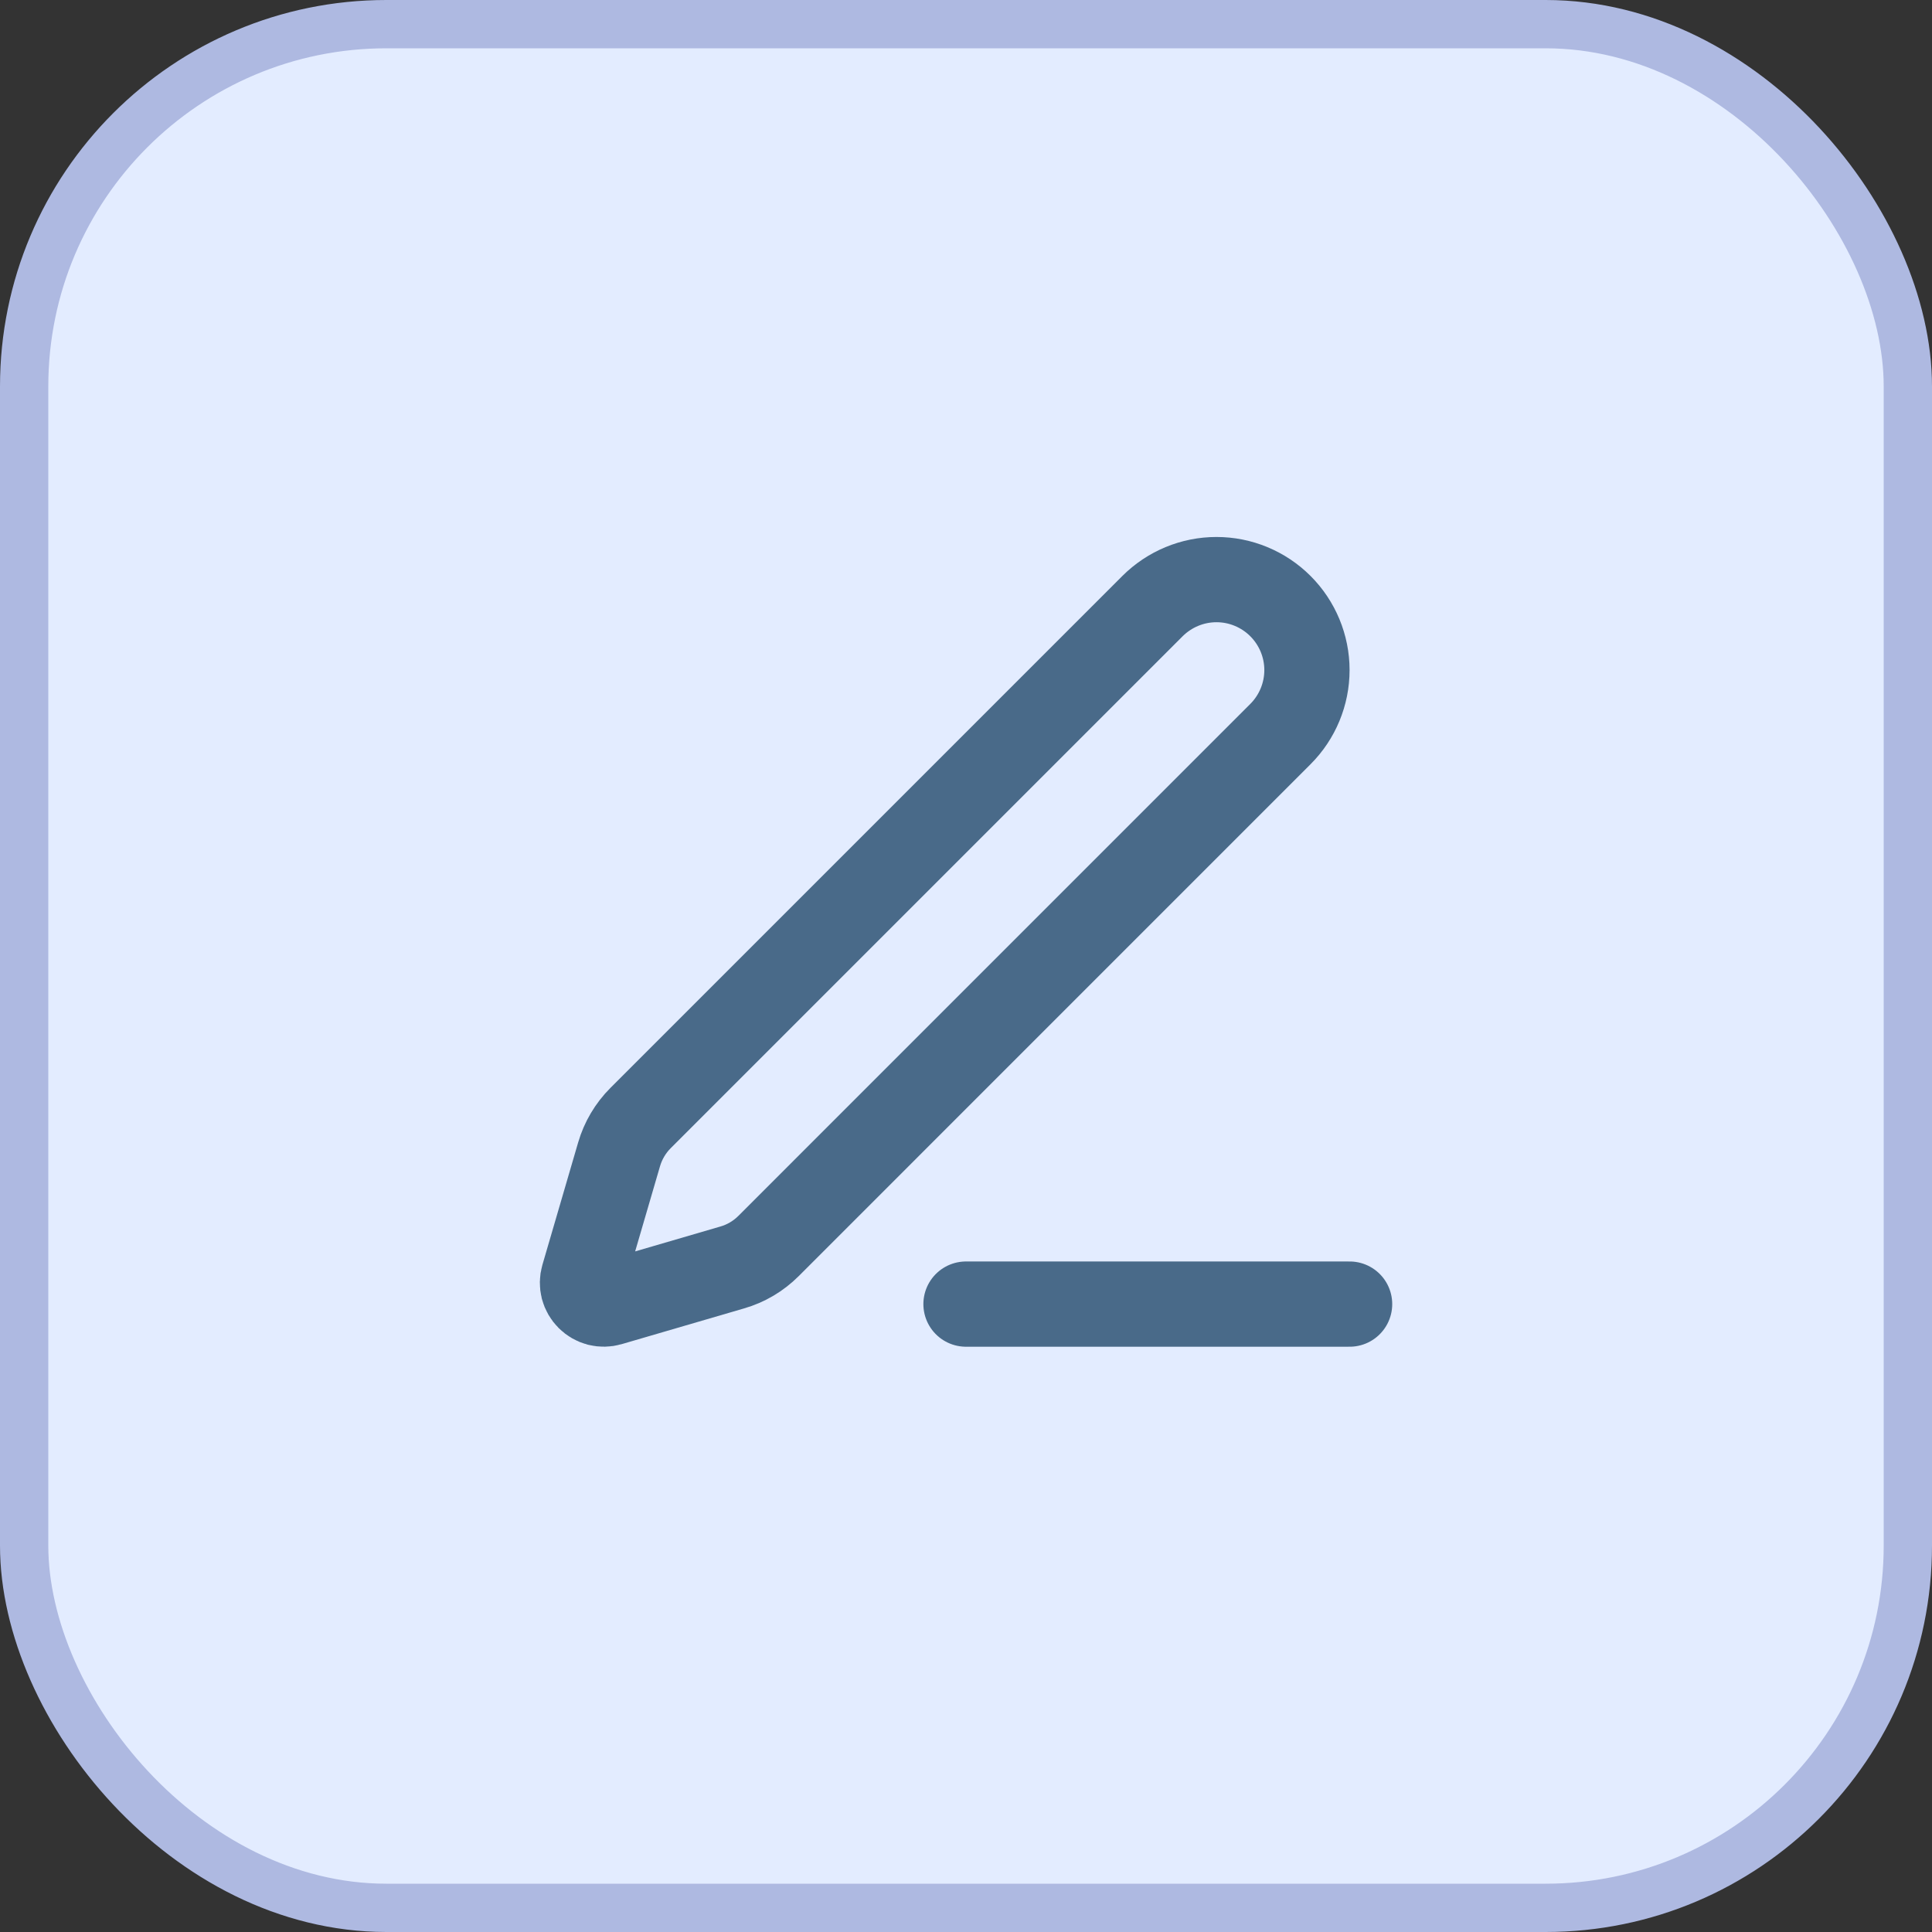
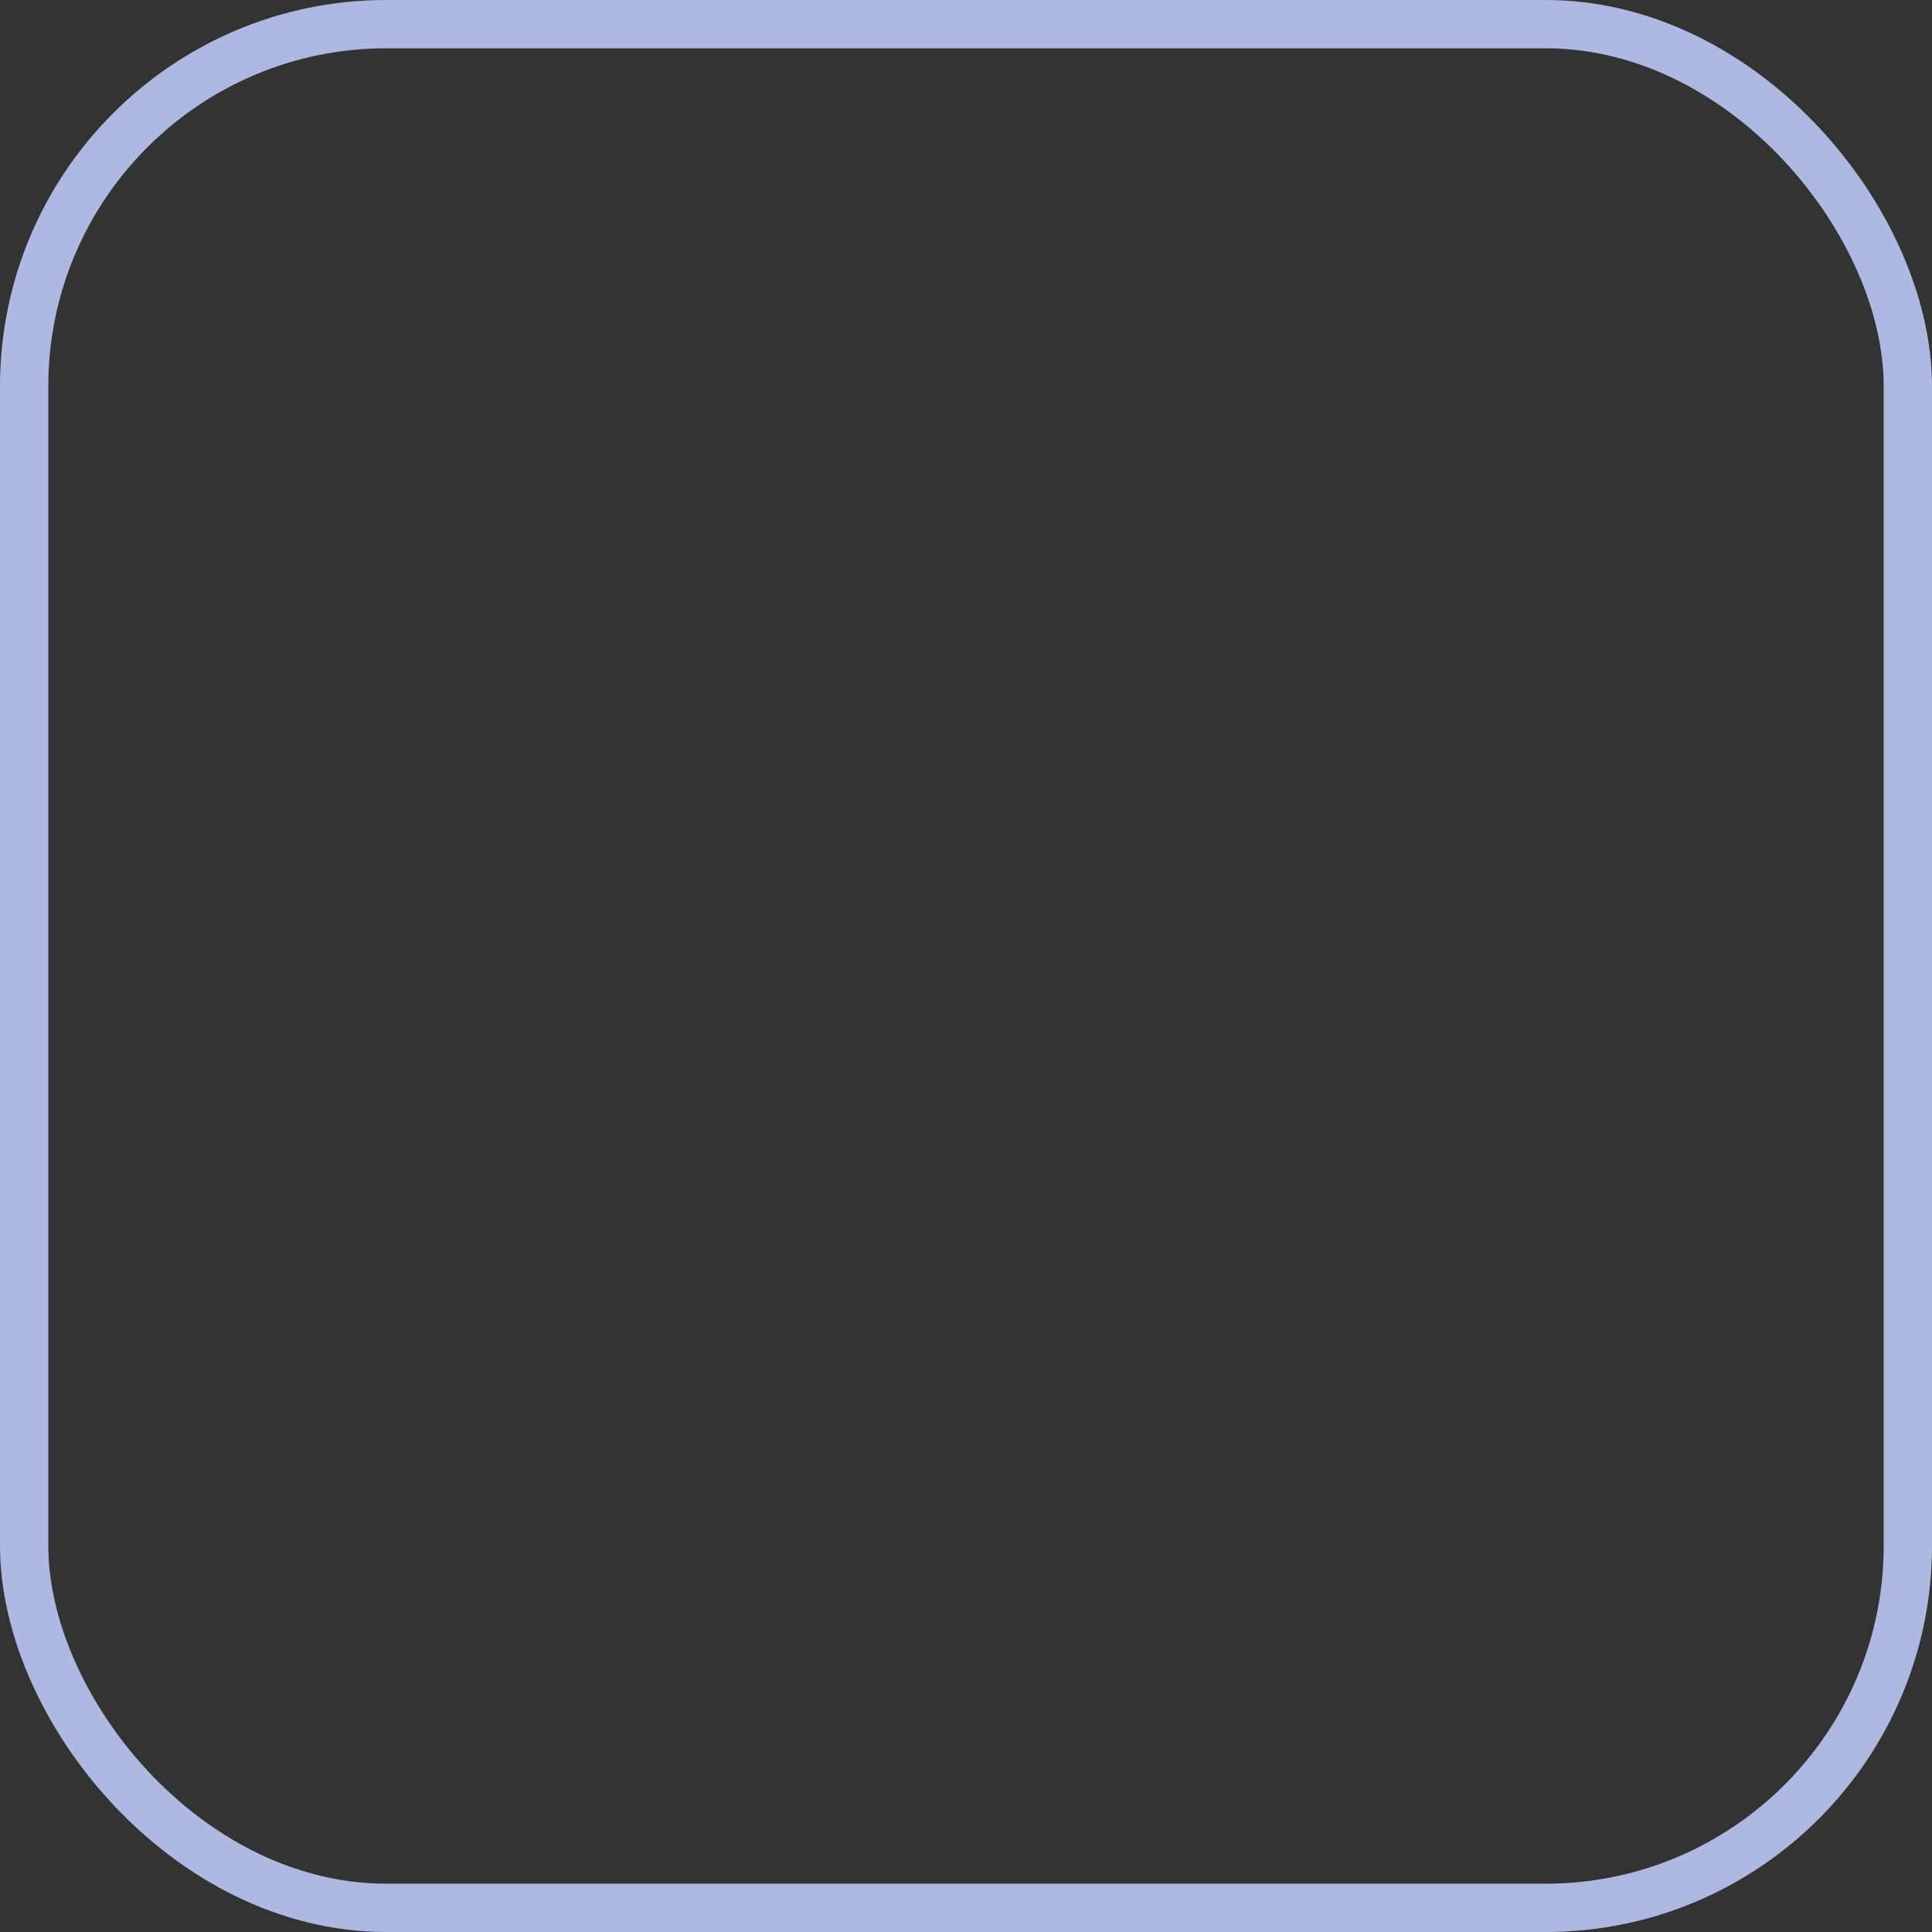
<svg xmlns="http://www.w3.org/2000/svg" width="40" height="40" viewBox="0 0 40 40" fill="none">
  <rect x="0" y="0" width="40" height="40" fill="#333333" stroke="none" />
-   <rect x="0.5" y="0.5" width="39" height="39" rx="7.5" fill="#E3ECFF" />
  <rect x="0.5" y="0.5" width="39" height="39" rx="7.5" stroke="#AEB9E1" />
-   <path d="M20 27H27.942" stroke="#496A89" stroke-width="1.765" stroke-linecap="round" stroke-linejoin="round" />
-   <path d="M23.861 12.549C24.213 12.198 24.689 12 25.186 12C25.683 12 26.159 12.198 26.51 12.549C26.861 12.9 27.059 13.377 27.059 13.873C27.059 14.37 26.861 14.847 26.51 15.198L15.913 25.796C15.703 26.006 15.444 26.16 15.158 26.242L12.624 26.982C12.548 27.004 12.468 27.005 12.391 26.986C12.315 26.966 12.245 26.926 12.189 26.87C12.133 26.814 12.093 26.744 12.073 26.668C12.054 26.591 12.055 26.511 12.077 26.435L12.817 23.901C12.9 23.616 13.053 23.357 13.263 23.147L23.861 12.549Z" stroke="#496A89" stroke-width="1.765" stroke-linecap="round" stroke-linejoin="round" />
</svg>